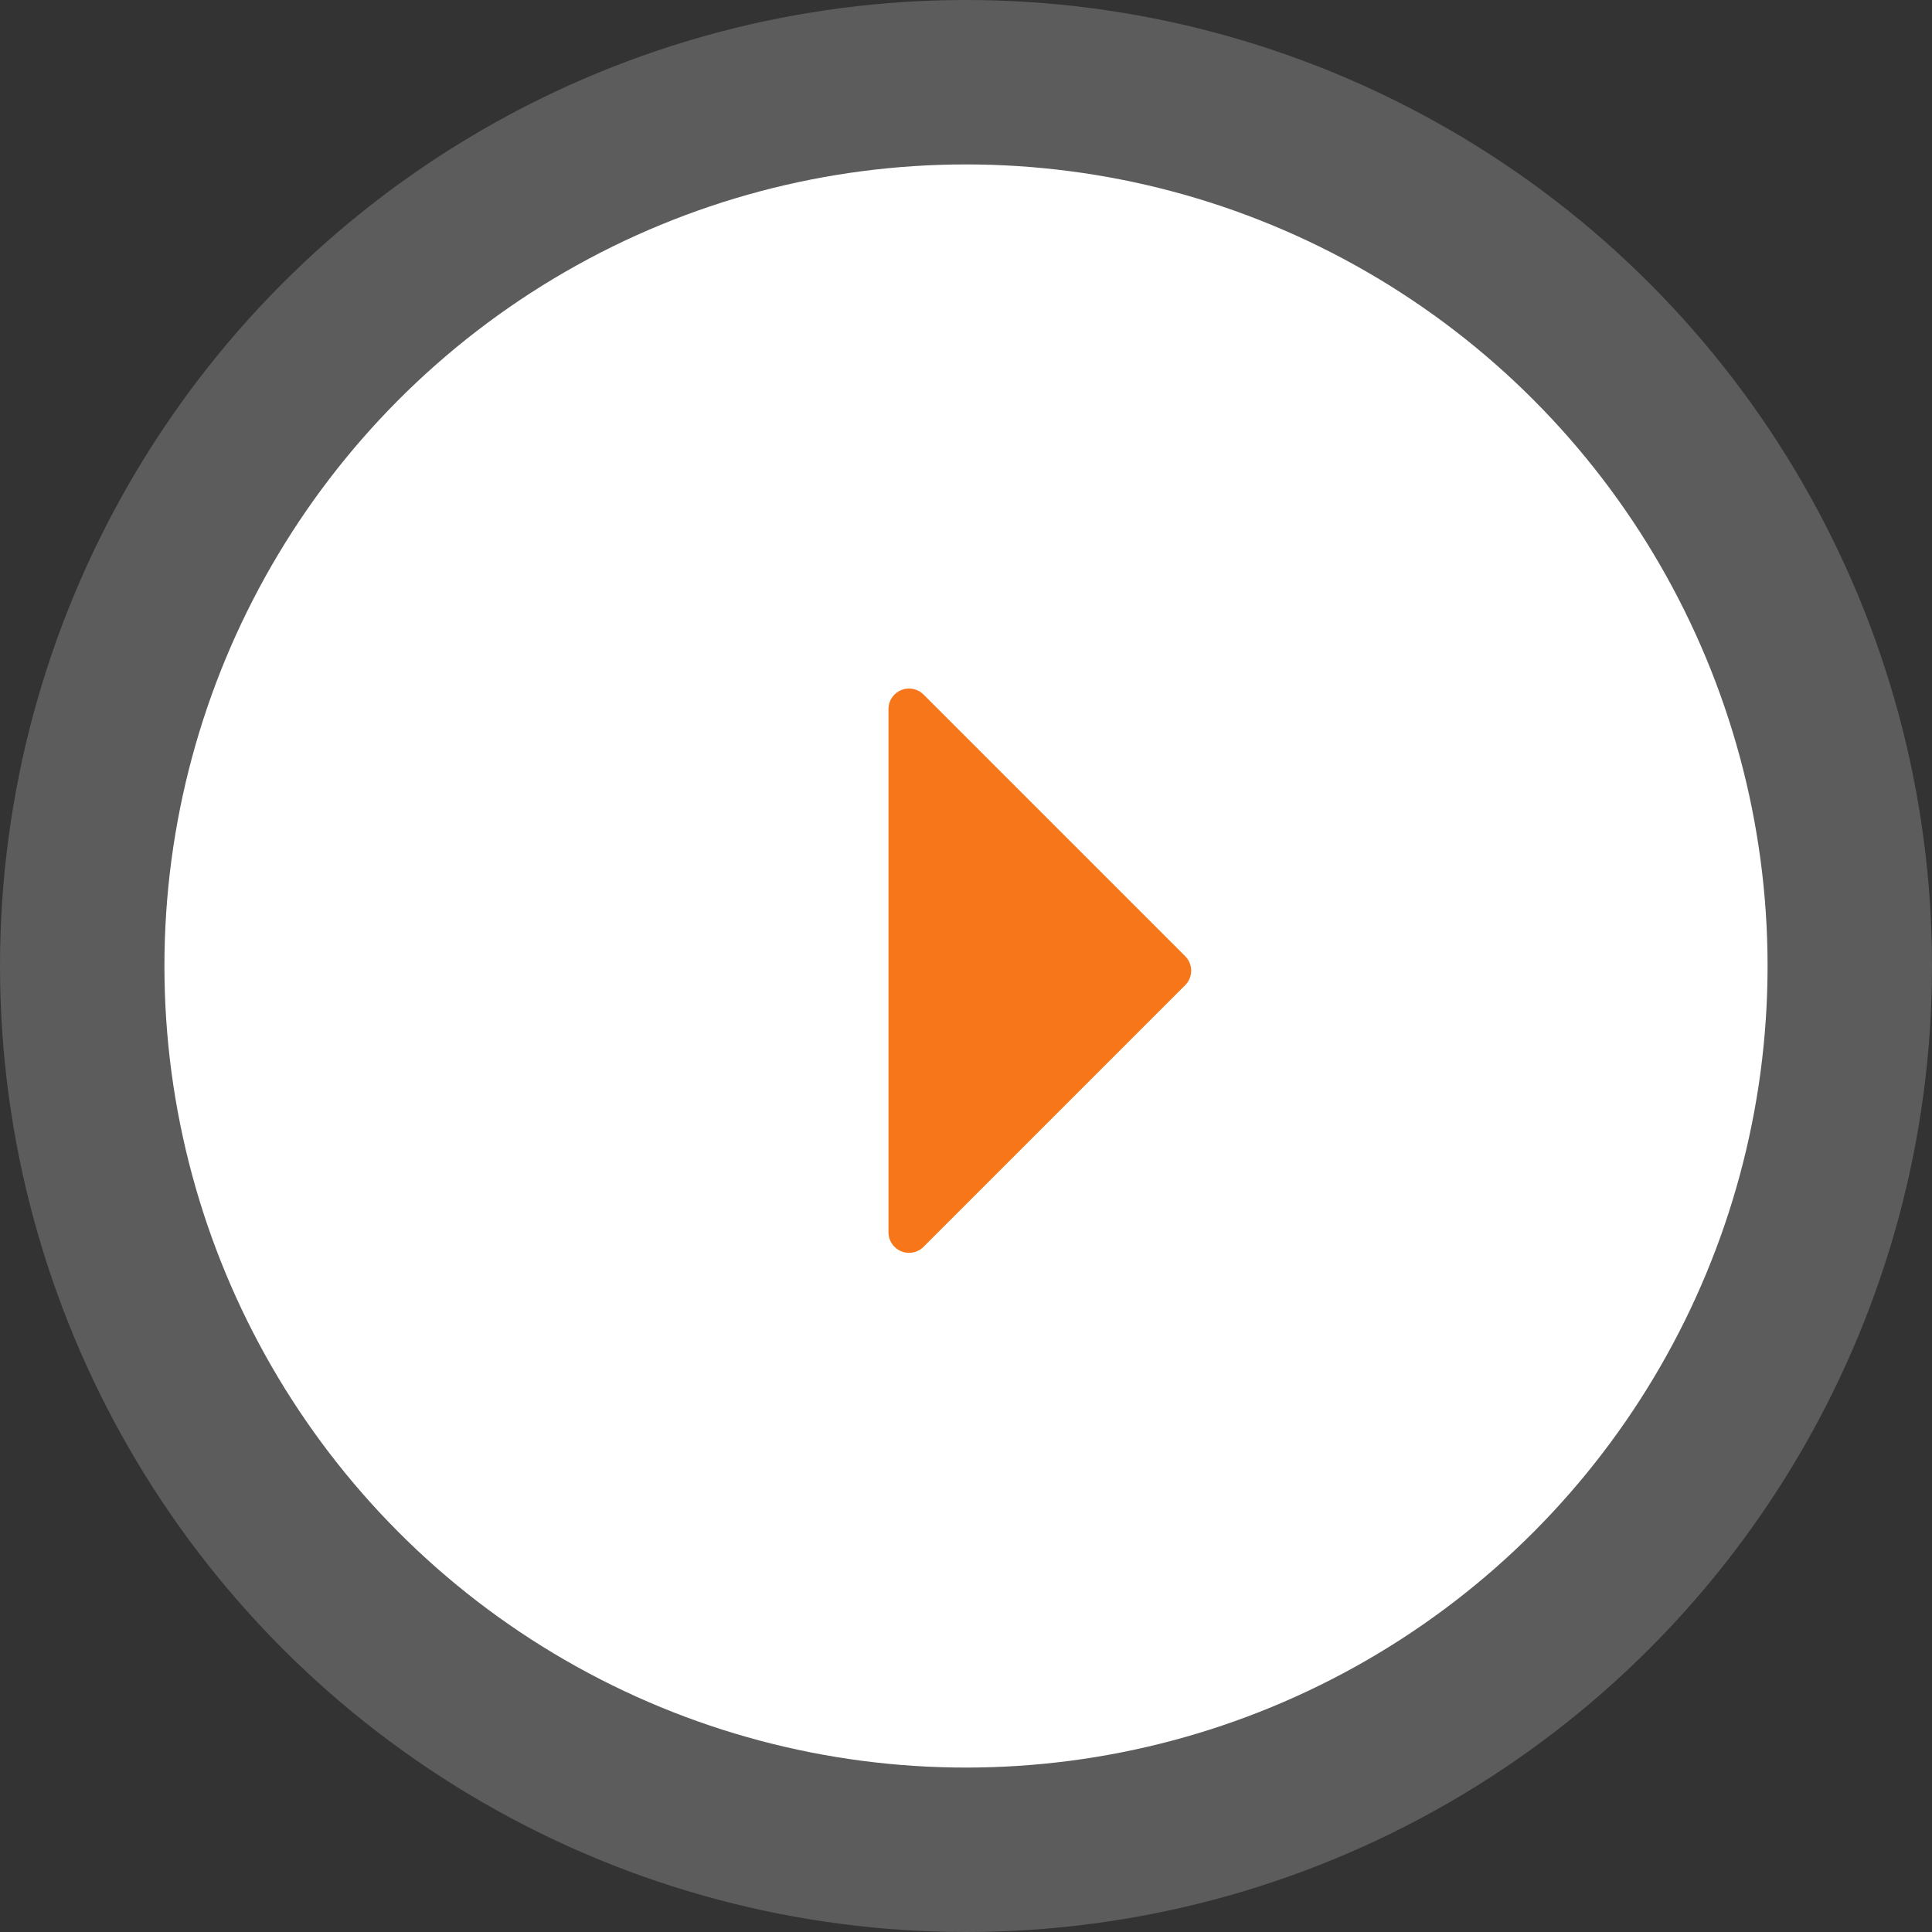
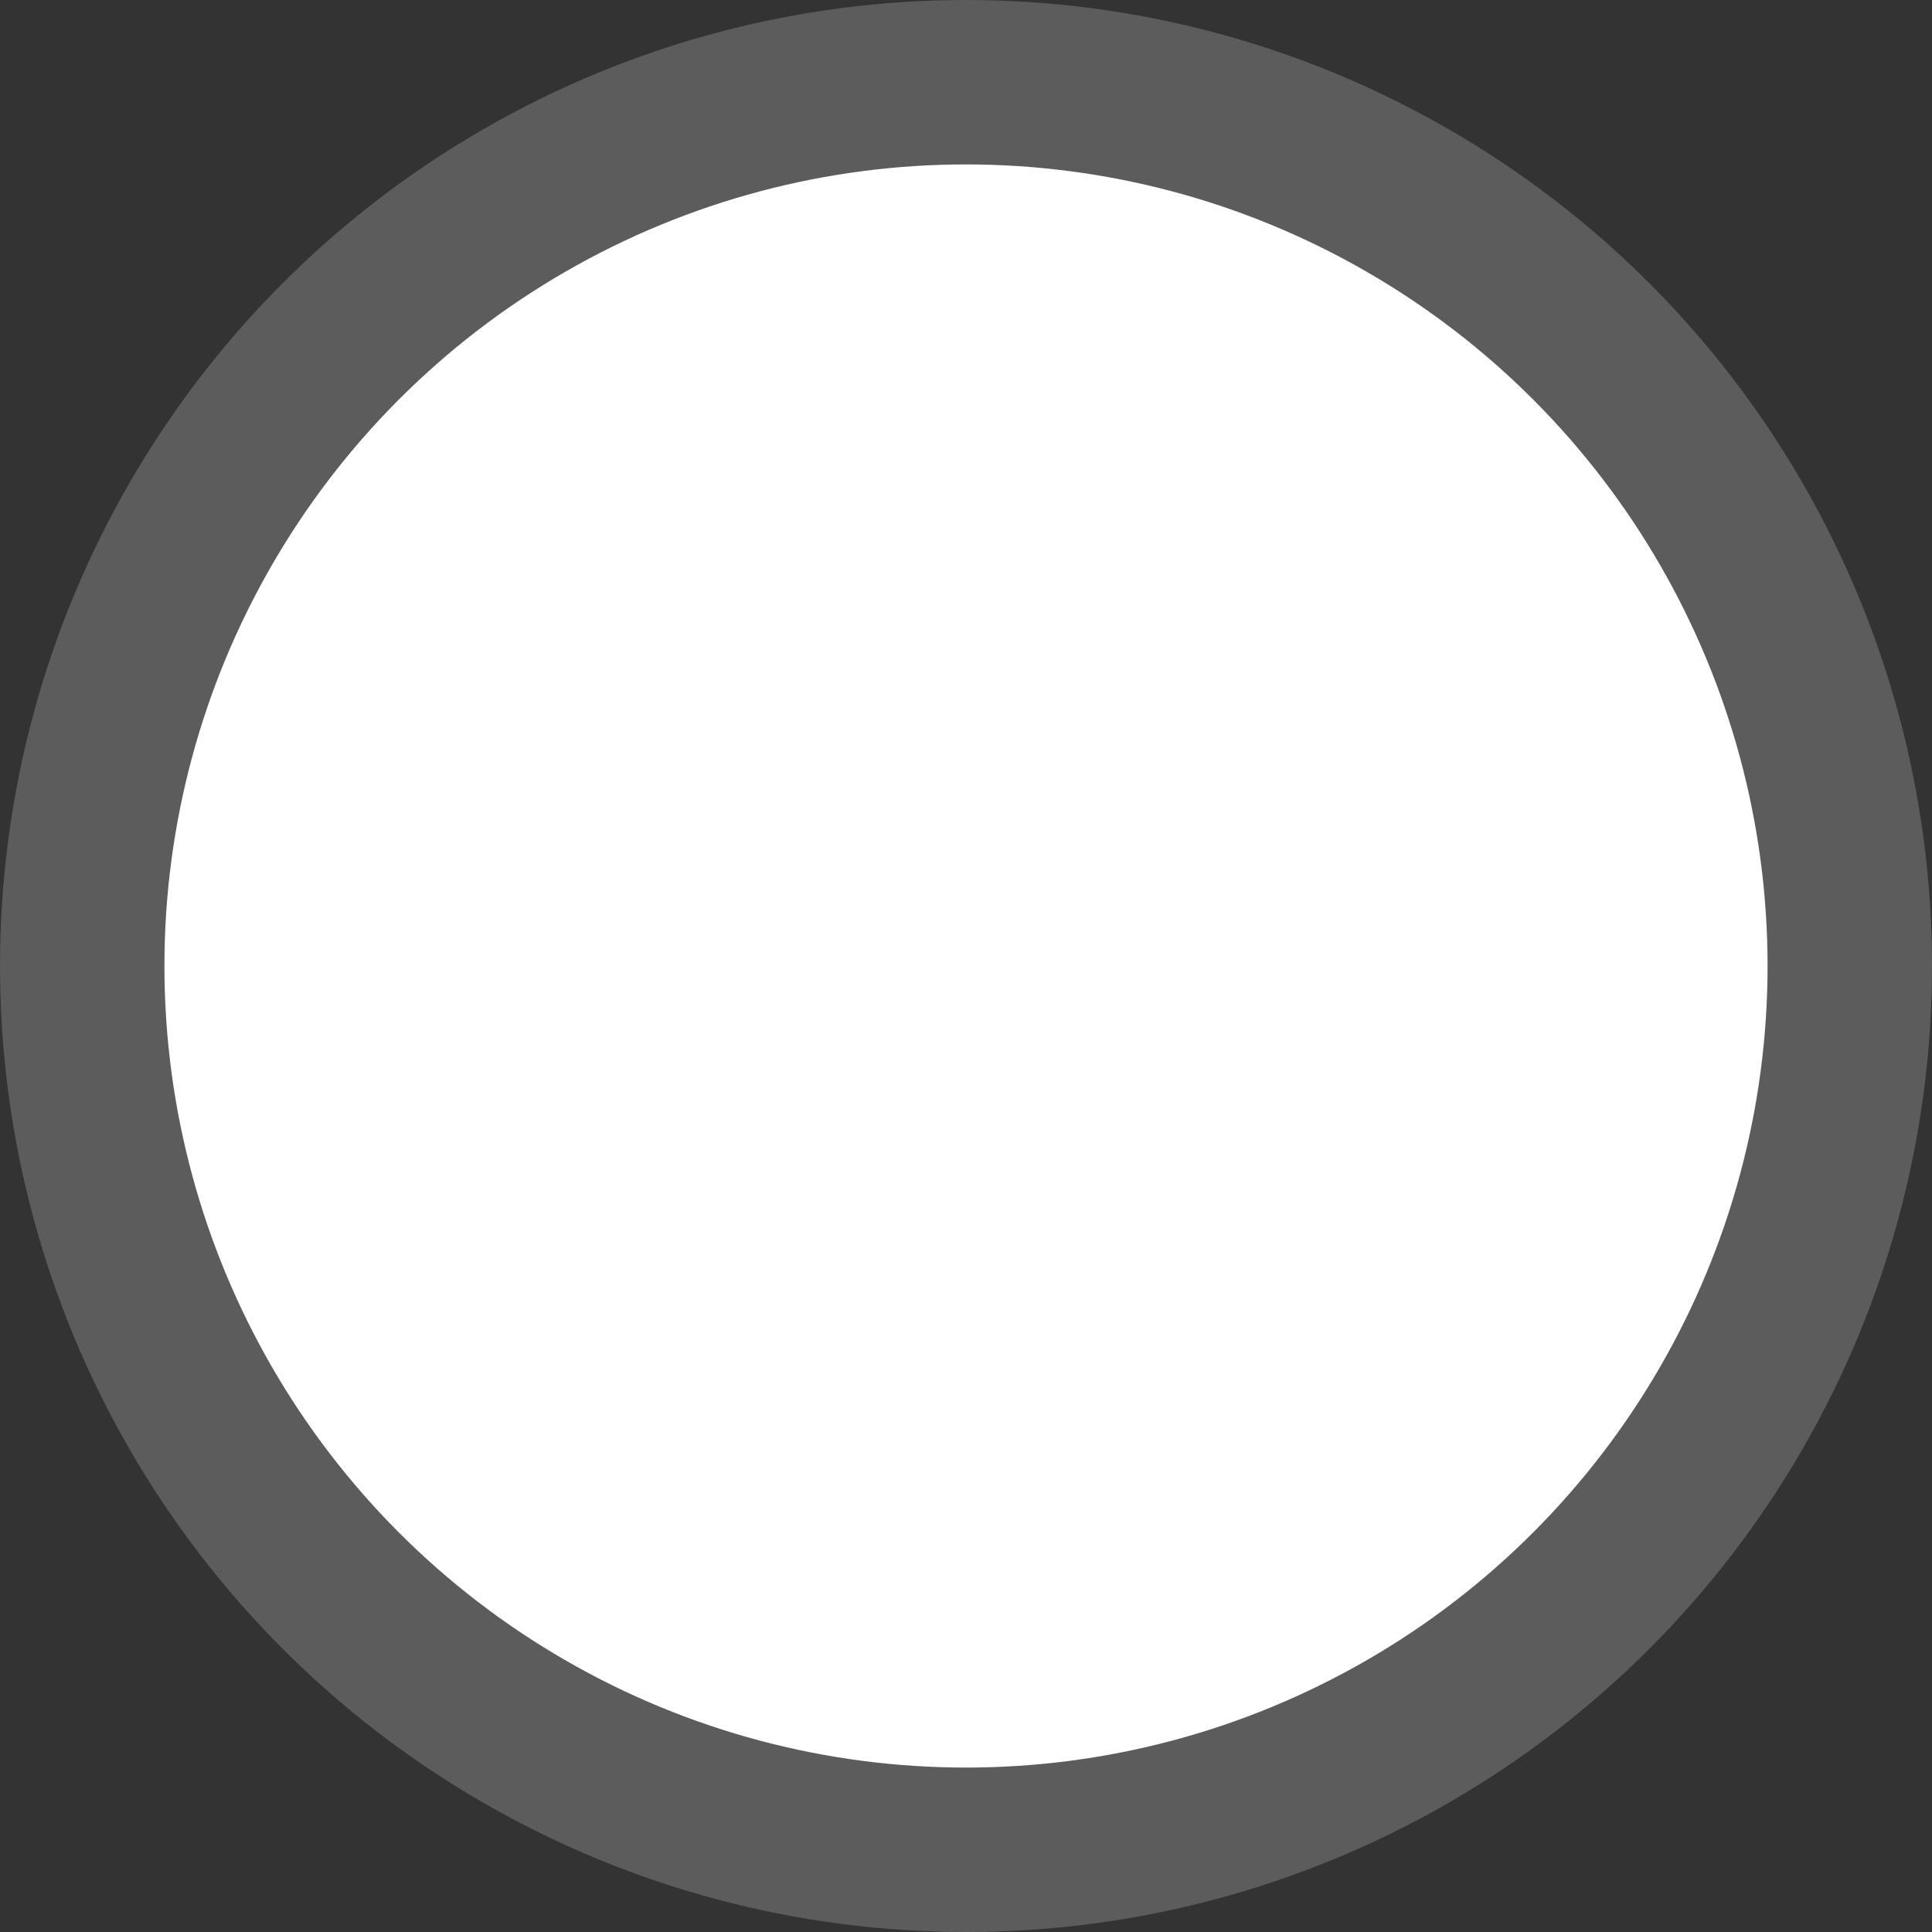
<svg xmlns="http://www.w3.org/2000/svg" width="94" height="94" viewBox="0 0 94 94">
  <rect x="0" y="0" width="94" height="94" fill="#333333" stroke="none" />
  <defs>
    <clipPath id="clip-Artboard_1">
      <rect width="94" height="94" />
    </clipPath>
  </defs>
  <g id="Artboard_1" data-name="Artboard – 1" clip-path="url(#clip-Artboard_1)">
    <g id="Group_3926" data-name="Group 3926" transform="translate(-470 -2520)">
      <circle id="Ellipse_11" data-name="Ellipse 11" cx="47" cy="47" r="47" transform="translate(470 2520)" fill="#fff" opacity="0.2" />
      <circle id="Ellipse_12" data-name="Ellipse 12" cx="39" cy="39" r="39" transform="translate(478 2528)" fill="#fff" />
-       <path id="Path_2440" data-name="Path 2440" d="M18,0V18H0Z" transform="translate(501.5 2567.228) rotate(-45)" fill="#f77619" stroke="#f77619" stroke-linecap="round" stroke-linejoin="round" stroke-width="2" />
    </g>
  </g>
</svg>